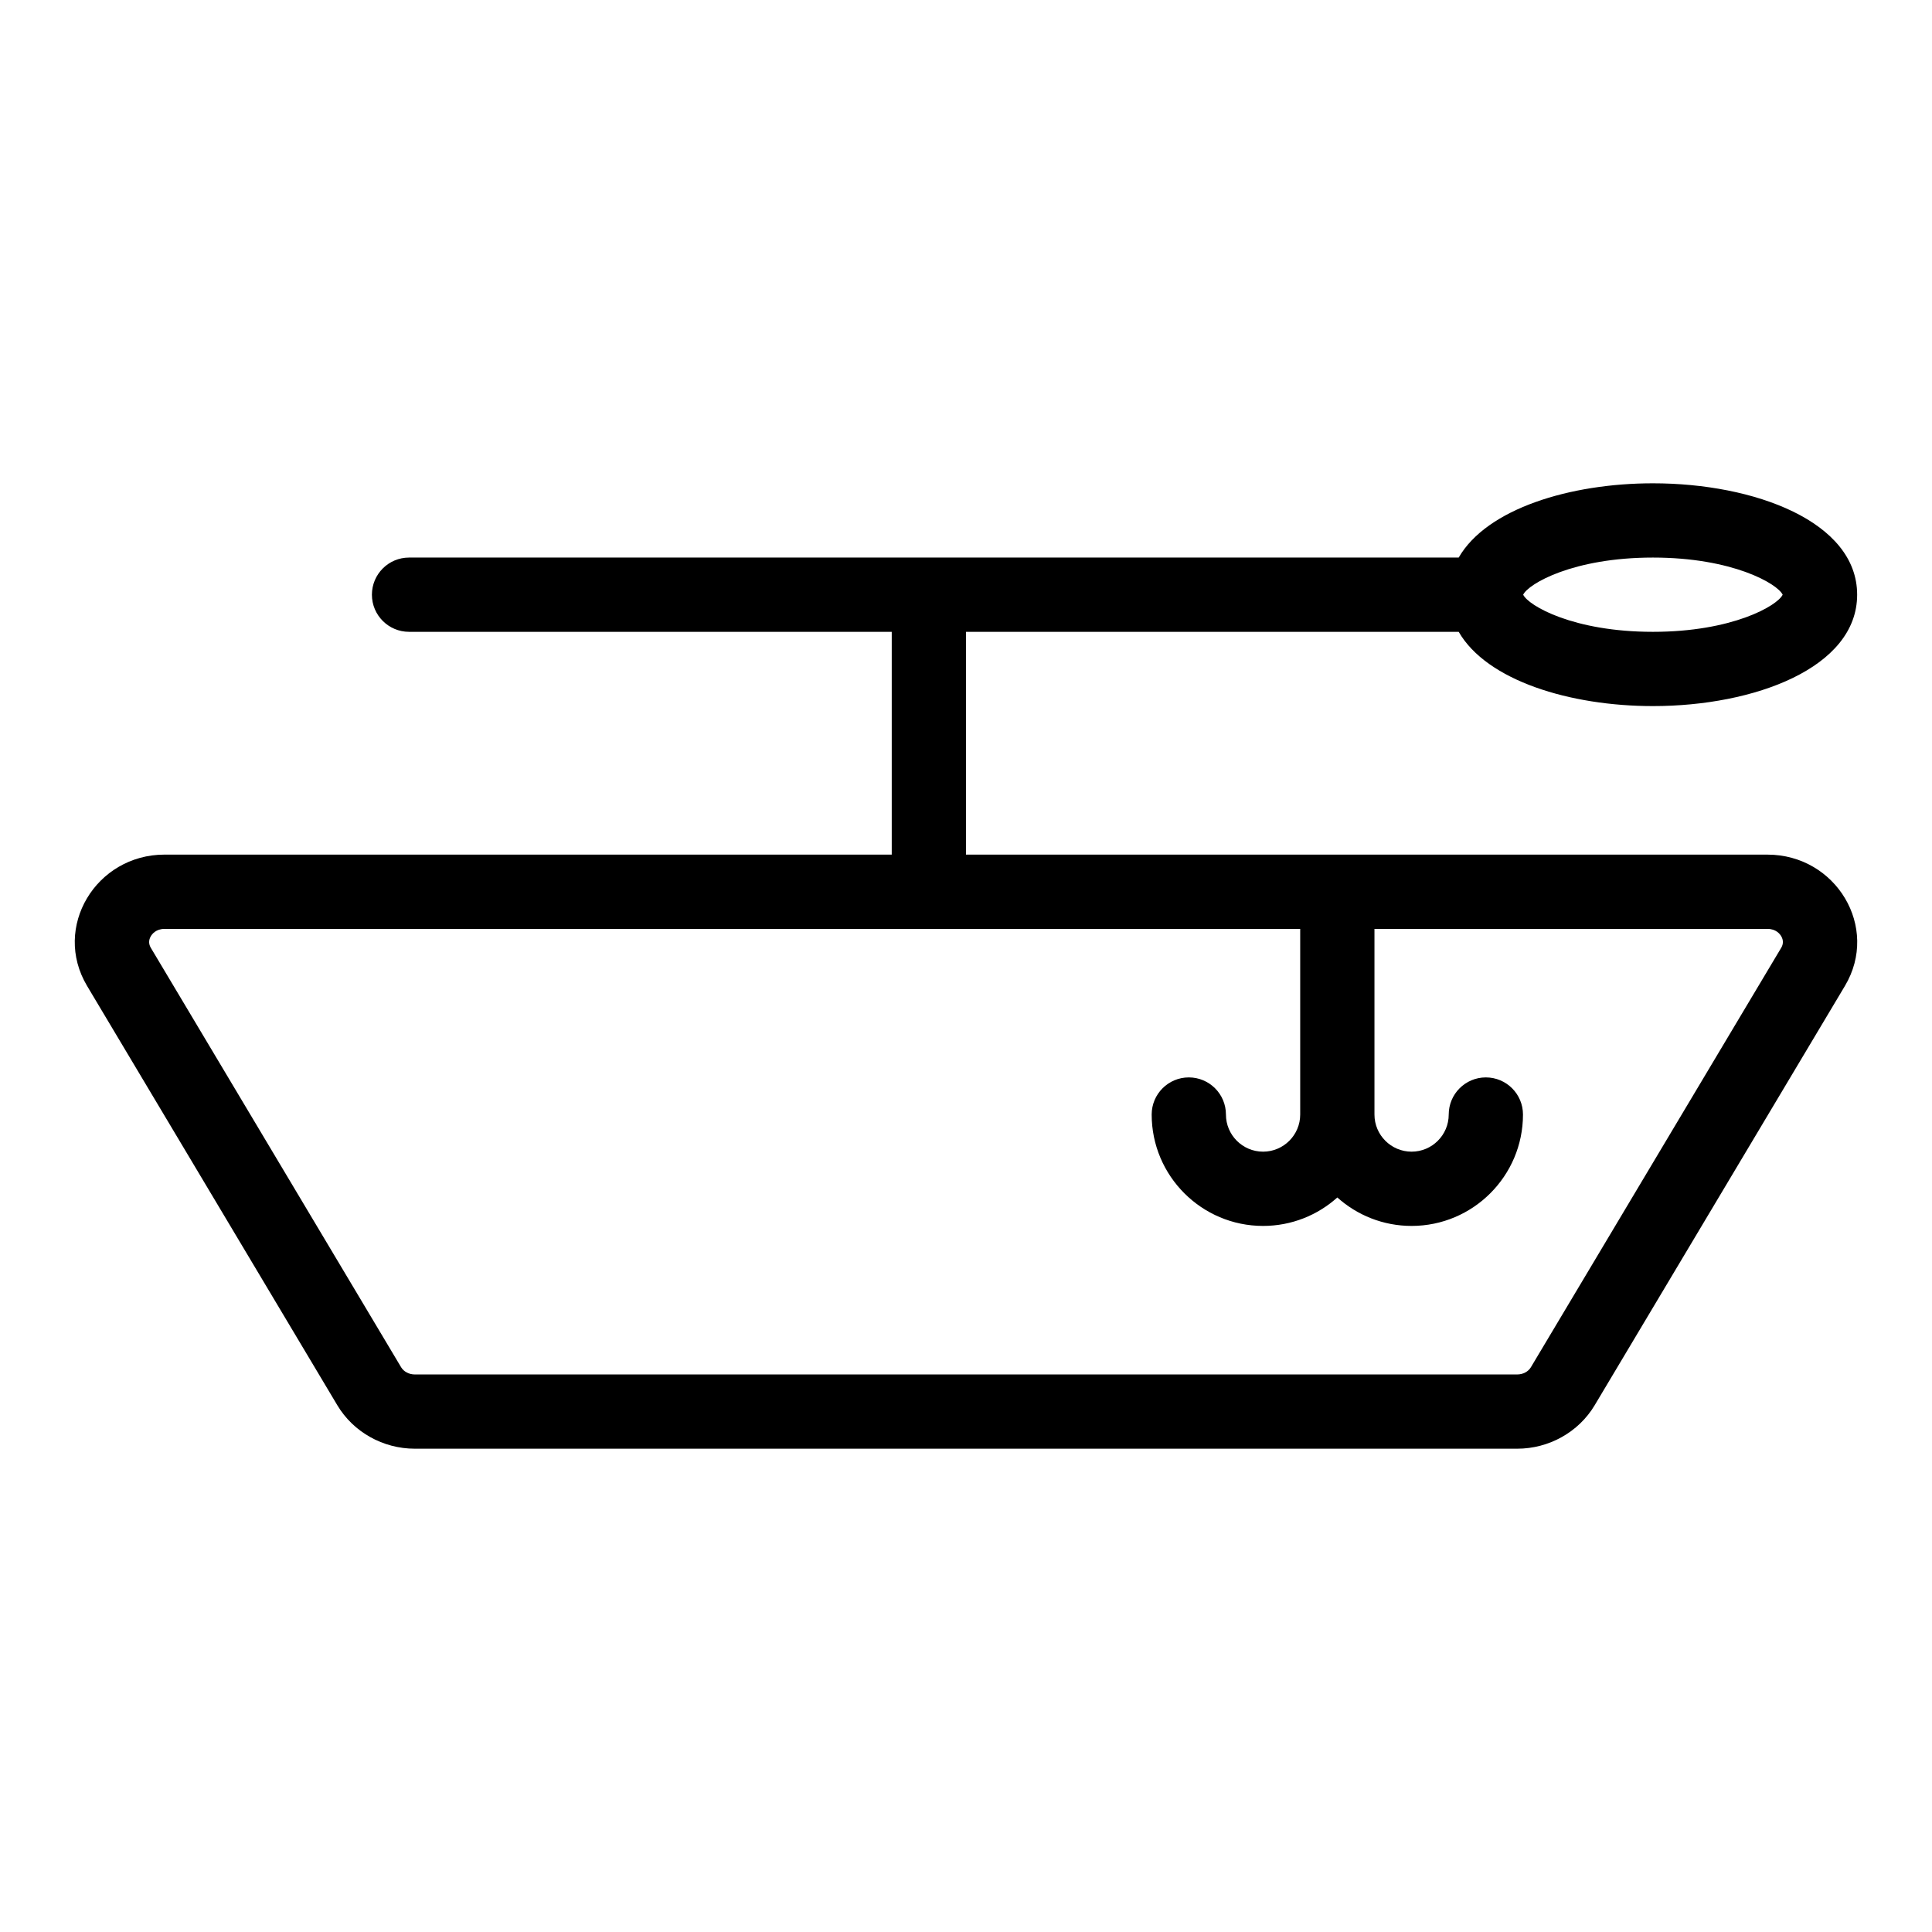
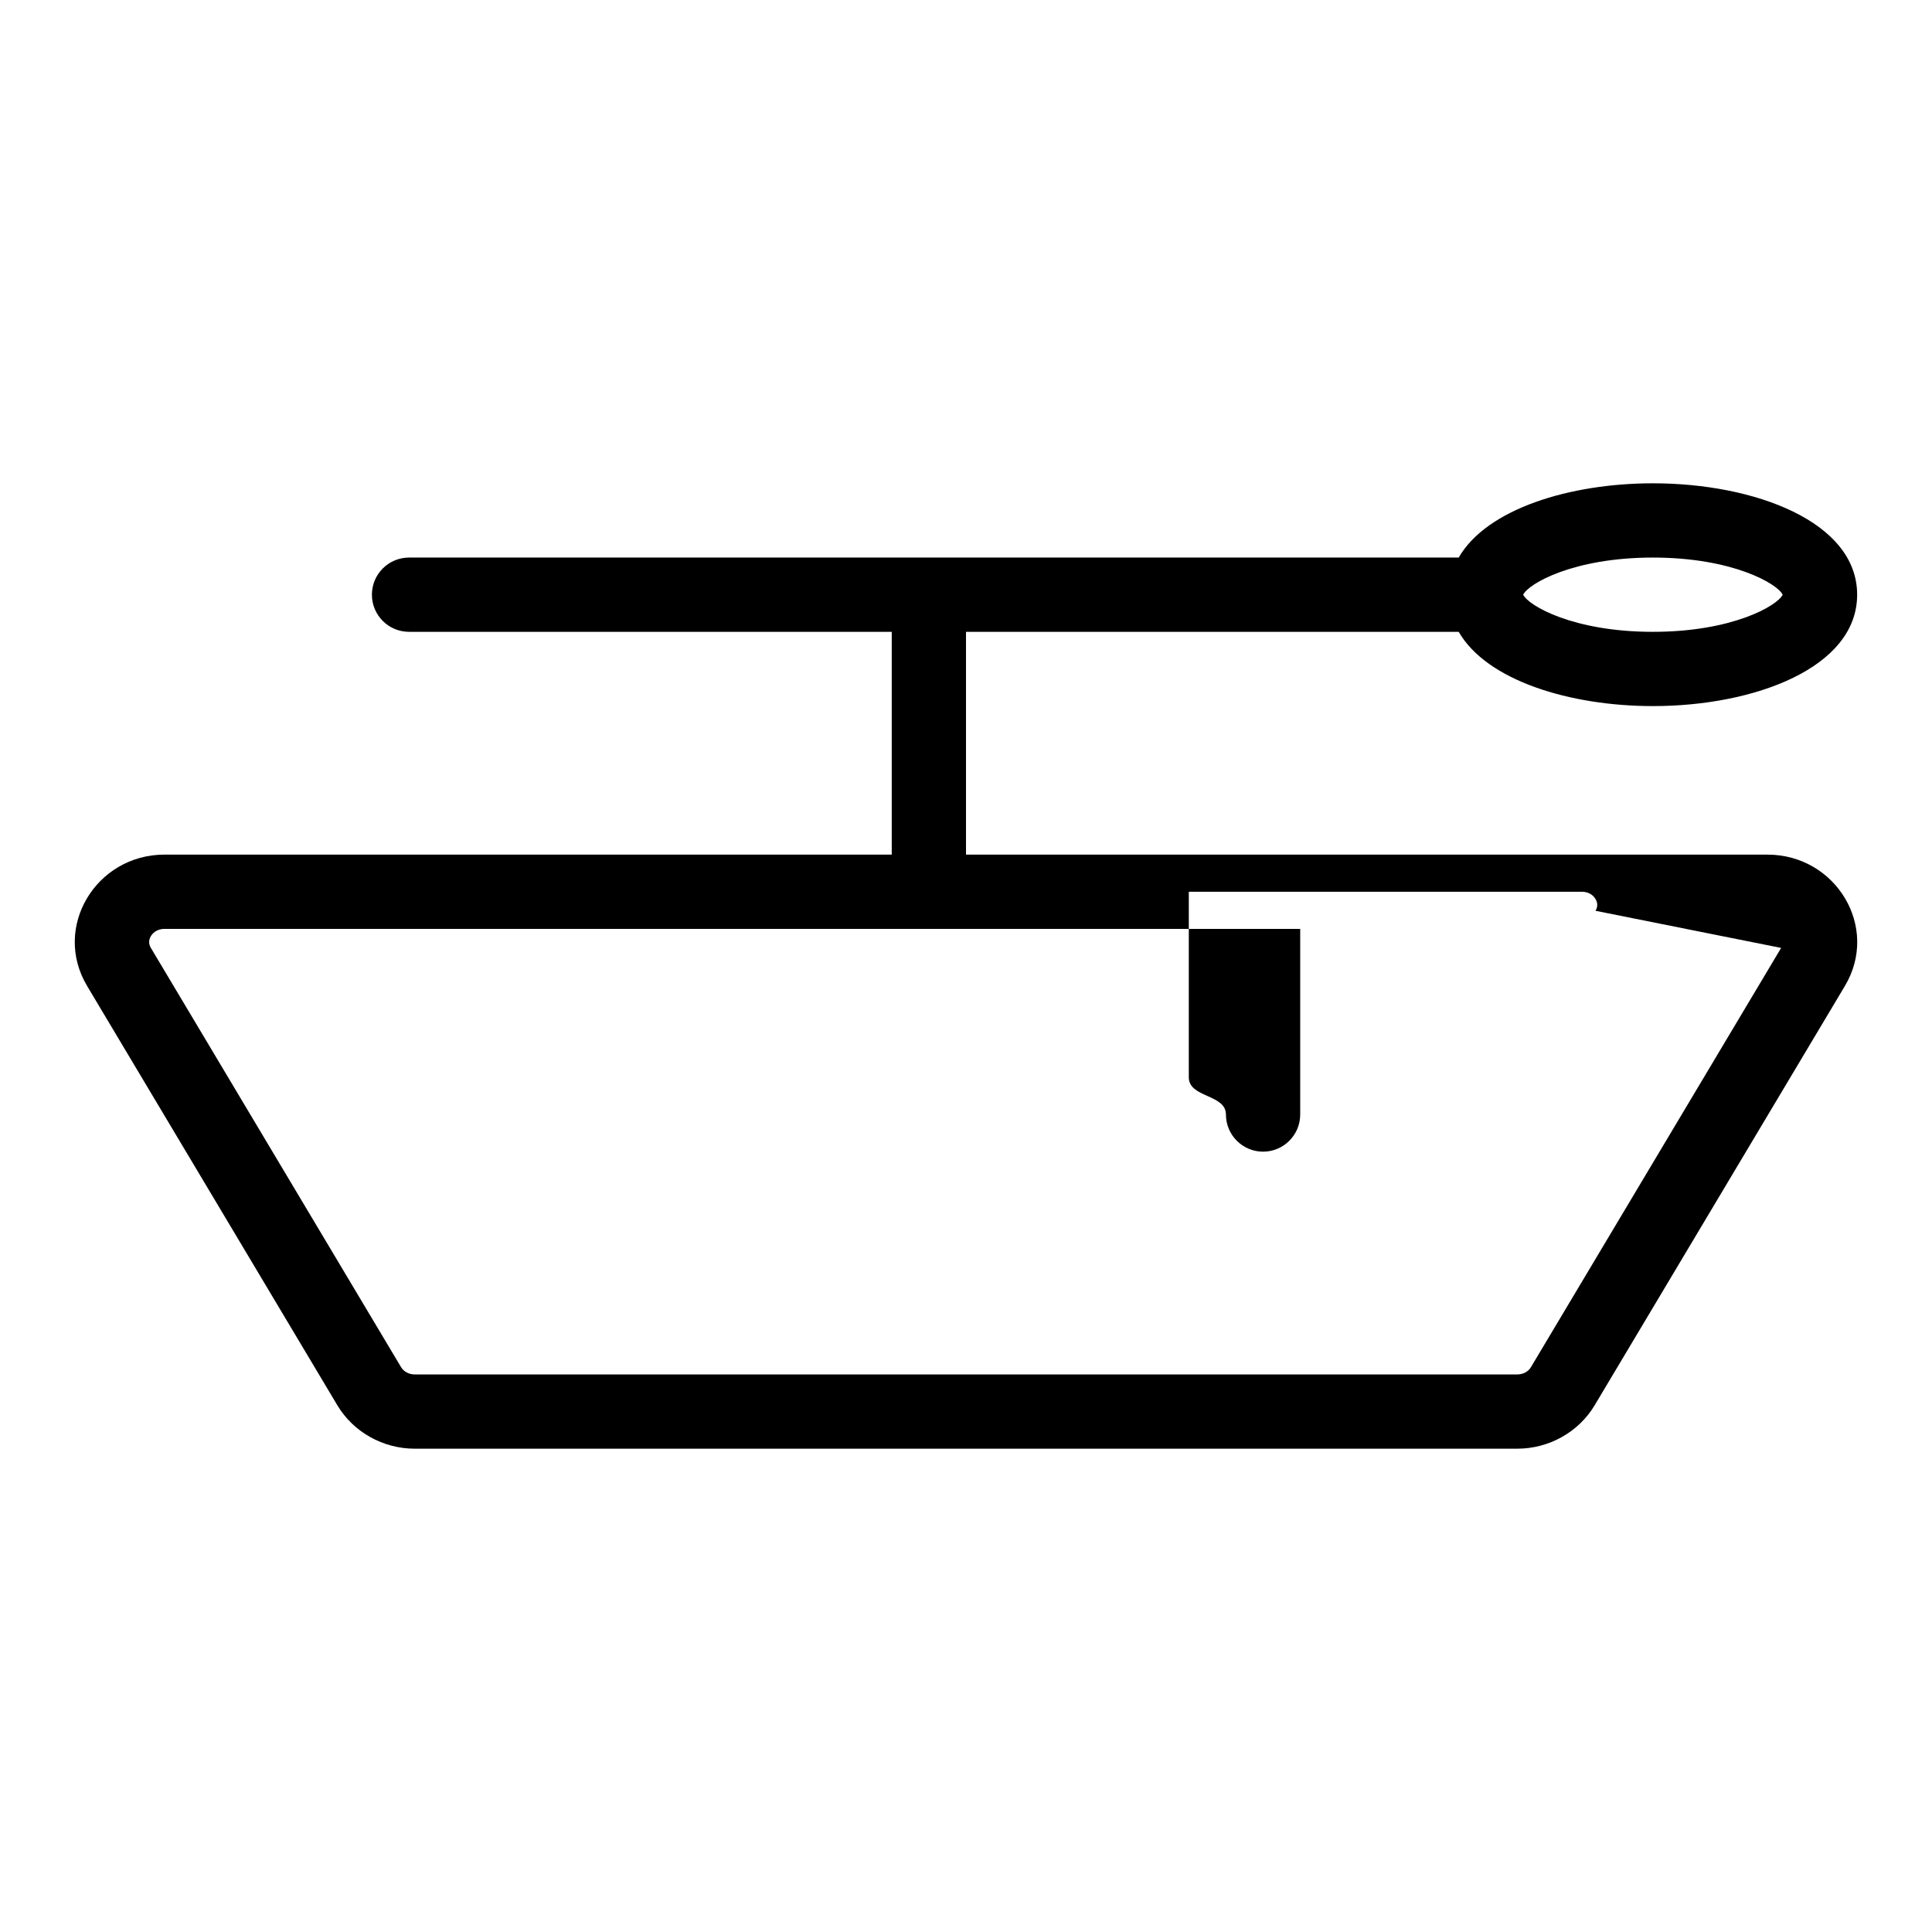
<svg xmlns="http://www.w3.org/2000/svg" fill="#000000" width="800px" height="800px" version="1.1" viewBox="144 144 512 512">
-   <path d="m612.39 370.48h-212.39v-59.039h130.57c7.465 12.957 29.578 19.68 51.473 19.68 26.895 0 54.121-10.141 54.121-29.52s-27.227-29.52-54.121-29.52c-21.898 0-44.008 6.723-51.473 19.68h-278.17c-5.434 0-9.84 4.406-9.84 9.84s4.406 9.84 9.84 9.84h127.92v59.039h-192.71c-18.148 0-29.82 19.238-20.527 34.809l66.316 111.12c4.238 7.102 12.102 11.512 20.527 11.512h292.15c8.426 0 16.289-4.41 20.523-11.508l66.316-111.12c9.301-15.578-2.391-34.809-20.527-34.809zm-30.348-78.719c21.105 0 33 6.938 34.383 9.84-1.383 2.902-13.277 9.84-34.383 9.84-21.105 0-33-6.938-34.383-9.84 1.383-2.902 13.277-9.84 34.383-9.84zm33.977 103.45-66.316 111.12c-0.703 1.18-2.094 1.914-3.625 1.914h-292.15c-1.531 0-2.922-0.734-3.629-1.914l-66.312-111.12c-0.605-1.012-0.617-2.043-0.039-3.062 0.34-0.598 1.375-1.984 3.668-1.984h300.95v49.199c0 5.426-4.414 9.84-9.84 9.84s-9.84-4.414-9.84-9.84c0-5.434-4.406-9.84-9.84-9.84-5.434 0-9.84 4.406-9.84 9.84 0 16.277 13.242 29.52 29.52 29.52 7.555 0 14.453-2.856 19.68-7.539 5.227 4.684 12.125 7.539 19.68 7.539 16.277 0 29.52-13.242 29.52-29.52 0-5.434-4.406-9.84-9.84-9.84-5.434 0-9.84 4.406-9.84 9.84 0 5.426-4.414 9.84-9.84 9.84s-9.84-4.414-9.84-9.84v-49.199h104.15c2.293 0 3.328 1.387 3.668 1.984 0.574 1.02 0.562 2.047-0.043 3.062z" />
+   <path d="m612.39 370.48h-212.39v-59.039h130.57c7.465 12.957 29.578 19.68 51.473 19.68 26.895 0 54.121-10.141 54.121-29.52s-27.227-29.52-54.121-29.52c-21.898 0-44.008 6.723-51.473 19.68h-278.17c-5.434 0-9.84 4.406-9.84 9.84s4.406 9.84 9.84 9.84h127.92v59.039h-192.71c-18.148 0-29.82 19.238-20.527 34.809l66.316 111.12c4.238 7.102 12.102 11.512 20.527 11.512h292.15c8.426 0 16.289-4.41 20.523-11.508l66.316-111.12c9.301-15.578-2.391-34.809-20.527-34.809zm-30.348-78.719c21.105 0 33 6.938 34.383 9.84-1.383 2.902-13.277 9.84-34.383 9.84-21.105 0-33-6.938-34.383-9.84 1.383-2.902 13.277-9.84 34.383-9.84zm33.977 103.45-66.316 111.12c-0.703 1.18-2.094 1.914-3.625 1.914h-292.15c-1.531 0-2.922-0.734-3.629-1.914l-66.312-111.12c-0.605-1.012-0.617-2.043-0.039-3.062 0.34-0.598 1.375-1.984 3.668-1.984h300.95v49.199c0 5.426-4.414 9.84-9.84 9.84s-9.84-4.414-9.84-9.84s-9.84-4.414-9.84-9.84v-49.199h104.15c2.293 0 3.328 1.387 3.668 1.984 0.574 1.02 0.562 2.047-0.043 3.062z" />
</svg>